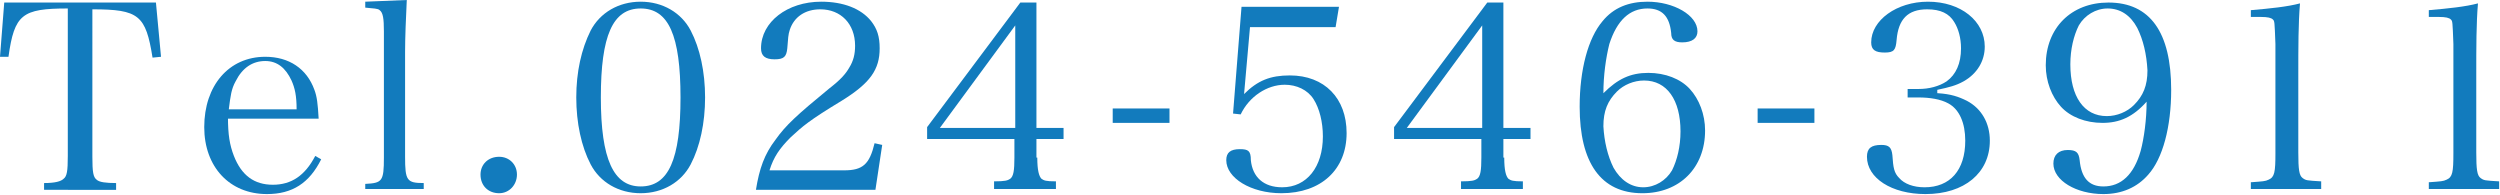
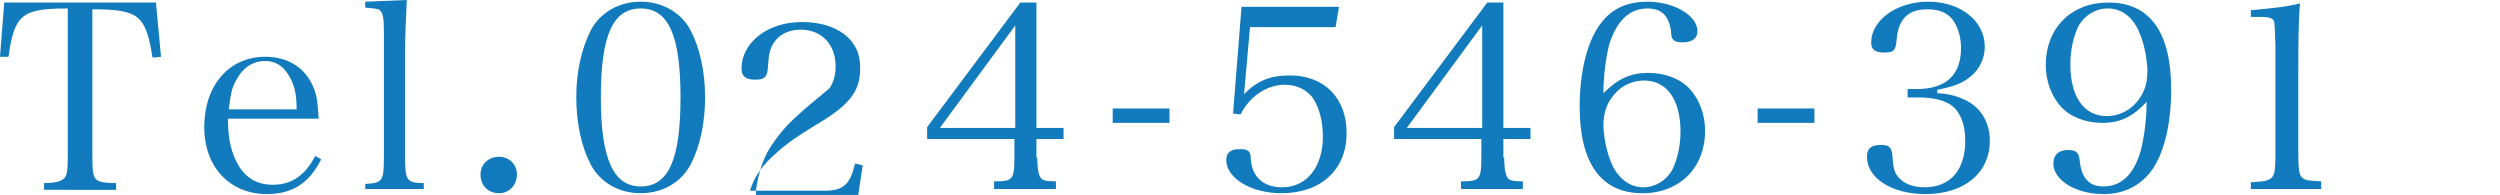
<svg xmlns="http://www.w3.org/2000/svg" version="1.1" id="レイヤー_1" x="0px" y="0px" viewBox="0 0 295 23" style="enable-background:new 0 0 295 23;" xml:space="preserve">
  <style type="text/css">
	.st0{fill:#127BBD;}
</style>
  <g>
    <g>
      <path class="st0" d="M10.9,18.5c0,1.8,0.1,2.4,0.5,2.7c0.3,0.3,1.1,0.4,2.3,0.4v0.8H5.2v-0.8c1.3,0,2-0.2,2.3-0.5    c0.4-0.3,0.5-0.9,0.5-2.7V1C2.6,1,1.7,1.7,1,6.7L0,6.7l0.5-6.4h17.9L19,6.7l-1,0.1c-0.8-5-1.6-5.7-7.1-5.7V18.5z" />
      <path class="st0" d="M26.9,13.8c0,2.1,0.2,3.3,0.7,4.6c0.9,2.3,2.4,3.4,4.6,3.4c2.2,0,3.8-1.1,5-3.4l0.7,0.4    c-1.4,2.8-3.4,4.1-6.4,4.1c-4.4,0-7.4-3.2-7.4-7.9c0-4.9,2.9-8.3,7.2-8.3c2.8,0,4.9,1.4,5.8,3.9c0.3,0.8,0.4,1.6,0.5,3.4H26.9z     M35,12.9c0-1.6-0.2-2.5-0.6-3.4c-0.7-1.5-1.7-2.3-3.1-2.3c-1.5,0-2.7,0.8-3.5,2.4c-0.5,0.9-0.6,1.7-0.8,3.3H35z" />
      <path class="st0" d="M43.1,21.7c2-0.1,2.2-0.3,2.2-3.1V3.7c0-1.5-0.1-2.2-0.5-2.5c-0.2-0.2-0.7-0.2-1.7-0.3V0.2L48,0    c-0.1,2-0.2,4.5-0.2,6.1v12.4c0,2.8,0.2,3.1,2.2,3.1v0.7h-6.9V21.7z" />
      <path class="st0" d="M61,20.6c0,1.2-0.9,2.2-2.1,2.2c-1.3,0-2.2-0.9-2.2-2.2c0-1.2,0.9-2.1,2.2-2.1C60.1,18.5,61,19.4,61,20.6z" />
      <path class="st0" d="M69.7,3.6c1.1-2.1,3.3-3.4,5.9-3.4c2.6,0,4.8,1.3,5.9,3.4c1.1,2.1,1.7,4.9,1.7,7.9s-0.6,5.8-1.7,7.9    c-1.1,2.1-3.3,3.4-5.9,3.4c-2.6,0-4.8-1.3-5.9-3.4c-1.1-2.1-1.7-4.9-1.7-7.9C68,8.5,68.6,5.8,69.7,3.6z M75.6,22    c3.3,0,4.7-3.2,4.7-10.5C80.3,4.2,78.9,1,75.6,1s-4.7,3.2-4.7,10.5C70.9,18.8,72.4,22,75.6,22z" />
-       <path class="st0" d="M89.2,22.4c0.4-2.5,1-4.2,2.3-5.9c1.2-1.7,2.5-2.9,6.4-6.1c1.3-1,1.9-1.7,2.3-2.4c0.5-0.8,0.7-1.6,0.7-2.6    c0-2.6-1.7-4.3-4.1-4.3c-1.8,0-3.1,0.9-3.6,2.4c-0.2,0.6-0.2,1-0.3,2.2c-0.1,1-0.4,1.3-1.5,1.3c-1.1,0-1.6-0.4-1.6-1.3    c0-3.1,3.1-5.5,7.1-5.5c2.6,0,4.7,0.8,5.9,2.3c0.7,0.9,1,1.8,1,3.2c0,2.5-1.1,4.1-4.5,6.2c-3.8,2.3-4.6,3-6,4.3    c-1.3,1.3-2,2.3-2.5,3.9h8.8c2.2,0,3-0.7,3.6-3.2l0.9,0.2l-0.8,5.3H89.2z" />
+       <path class="st0" d="M89.2,22.4c0.4-2.5,1-4.2,2.3-5.9c1.2-1.7,2.5-2.9,6.4-6.1c0.5-0.8,0.7-1.6,0.7-2.6    c0-2.6-1.7-4.3-4.1-4.3c-1.8,0-3.1,0.9-3.6,2.4c-0.2,0.6-0.2,1-0.3,2.2c-0.1,1-0.4,1.3-1.5,1.3c-1.1,0-1.6-0.4-1.6-1.3    c0-3.1,3.1-5.5,7.1-5.5c2.6,0,4.7,0.8,5.9,2.3c0.7,0.9,1,1.8,1,3.2c0,2.5-1.1,4.1-4.5,6.2c-3.8,2.3-4.6,3-6,4.3    c-1.3,1.3-2,2.3-2.5,3.9h8.8c2.2,0,3-0.7,3.6-3.2l0.9,0.2l-0.8,5.3H89.2z" />
      <path class="st0" d="M122.4,18.6c0,1.5,0.2,2.2,0.5,2.5c0.3,0.2,0.5,0.3,1.7,0.3v0.9h-7.3v-0.9c1.3,0,1.6-0.1,1.9-0.3    c0.4-0.3,0.5-1,0.5-2.5v-2.2h-10.3V15l11-14.7h1.9v14.8h3.2v1.3h-3.2V18.6z M119.8,3l-8.9,12.1h8.9V3z" />
      <path class="st0" d="M131.3,12.8h6.7v1.7h-6.7V12.8z" />
      <path class="st0" d="M146.8,11.1c1.6-1.6,3.1-2.2,5.4-2.2c4.1,0,6.7,2.7,6.7,6.8c0,4.3-3,7.1-7.7,7.1c-3.6,0-6.5-1.8-6.5-3.9    c0-0.9,0.5-1.3,1.6-1.3c1,0,1.3,0.2,1.3,1.3c0.2,2,1.5,3.2,3.7,3.2c2.9,0,4.8-2.4,4.8-6c0-1.7-0.4-3.3-1.1-4.4    c-0.7-1.1-2-1.7-3.4-1.7c-2.1,0-4.2,1.4-5.2,3.5l-0.9-0.1l1-12.6H158l-0.4,2.4h-10.1L146.8,11.1z" />
      <path class="st0" d="M177.5,18.6c0,1.5,0.2,2.2,0.5,2.5c0.3,0.2,0.5,0.3,1.7,0.3v0.9h-7.3v-0.9c1.3,0,1.6-0.1,1.9-0.3    c0.4-0.3,0.5-1,0.5-2.5v-2.2h-10.3V15l11-14.7h1.9v14.8h3.2v1.3h-3.2V18.6z M174.9,3l-8.9,12.1h8.9V3z" />
      <path class="st0" d="M194.5,8.6c2,0,3.8,0.7,4.9,1.9c1.1,1.2,1.8,3,1.8,4.9c0,4.4-3,7.4-7.4,7.4c-4.9,0-7.4-3.6-7.4-10.2    c0-4.4,1-8.1,2.7-10.1c1.3-1.6,3.1-2.3,5.3-2.3c3.1,0,5.9,1.6,5.9,3.5c0,0.8-0.6,1.3-1.8,1.3c-0.9,0-1.3-0.3-1.3-1.1    c-0.2-2-1.1-2.9-2.8-2.9c-2.1,0-3.6,1.4-4.5,4.2c-0.4,1.6-0.7,3.7-0.7,5.8C190.9,9.3,192.4,8.6,194.5,8.6z M190.4,19.8    c0.8,1.4,2,2.3,3.5,2.3c1.4,0,2.7-0.8,3.4-2c0.6-1.2,1-2.8,1-4.6c0-3.7-1.6-6-4.3-6c-1.2,0-2.4,0.5-3.2,1.3    c-1.1,1.1-1.6,2.3-1.6,4.1C189.3,16.7,189.7,18.4,190.4,19.8z" />
      <path class="st0" d="M207.4,12.8h6.7v1.7h-6.7V12.8z" />
      <path class="st0" d="M228.7,11c1.5,0.1,2.4,0.4,3.4,0.9c1.7,0.9,2.7,2.6,2.7,4.7c0,3.8-3,6.3-7.6,6.3c-4,0-6.9-1.9-6.9-4.4    c0-1,0.5-1.4,1.7-1.4c0.9,0,1.2,0.3,1.3,1.2c0.1,1.5,0.2,2.1,0.8,2.7c0.6,0.7,1.7,1.1,3,1.1c3,0,4.8-2,4.8-5.5    c0-2.1-0.7-3.7-2-4.4c-0.9-0.5-2.2-0.7-3.5-0.7h-1.3v-1h1.3c1.2,0,2.4-0.3,3.3-0.9c1.1-0.8,1.7-2.1,1.7-3.9c0-1.2-0.3-2.3-0.8-3.1    c-0.6-1-1.6-1.5-3.2-1.5c-2.3,0-3.4,1.2-3.6,3.6c-0.1,1.2-0.3,1.5-1.4,1.5c-1.1,0-1.6-0.3-1.6-1.2c0-2.6,3-4.8,6.7-4.8    c3.9,0,6.7,2.3,6.7,5.3c0,1.7-0.9,3.2-2.5,4.1c-0.9,0.5-1.7,0.7-3.1,1V11z" />
      <path class="st0" d="M248.1,14.5c-2,0-3.8-0.7-4.9-1.9c-1.1-1.2-1.8-3-1.8-4.9c0-4.4,3-7.4,7.4-7.4c4.9,0,7.4,3.5,7.4,10.3    c0,4.4-1,8.1-2.7,10c-1.3,1.5-3.1,2.3-5.3,2.3c-3.2,0-5.9-1.6-5.9-3.6c0-1,0.6-1.6,1.7-1.6c1,0,1.3,0.3,1.4,1.2    c0.2,2.1,1.1,3.1,2.8,3.1c2.1,0,3.6-1.4,4.4-4.2c0.4-1.5,0.7-3.7,0.7-5.8C251.7,13.8,250.1,14.5,248.1,14.5z M252.2,3.3    c-0.8-1.5-2-2.3-3.5-2.3c-1.4,0-2.7,0.8-3.4,2c-0.6,1.2-1,2.8-1,4.6c0,3.8,1.6,6.1,4.3,6.1c1.2,0,2.4-0.5,3.2-1.3    c1.1-1.1,1.6-2.3,1.6-4.1C253.3,6.4,252.9,4.7,252.2,3.3z" />
      <path class="st0" d="M265.7,21.5c1.3-0.1,1.6-0.1,2-0.3c0.7-0.3,0.8-0.9,0.8-3.1V5.2c-0.1-2.7-0.1-2.7-0.3-2.9    C268,2.1,267.6,2,266.8,2h-1.2V1.2c2.3-0.2,4.3-0.4,5.8-0.8c-0.2,2.4-0.2,5-0.2,8.6V18c0,2,0.1,2.7,0.5,3c0.4,0.3,0.5,0.3,2.2,0.4    v0.9h-8.3V21.5z" />
-       <path class="st0" d="M286.7,21.5c1.3-0.1,1.6-0.1,2-0.3c0.7-0.3,0.8-0.9,0.8-3.1V5.2c-0.1-2.7-0.1-2.7-0.3-2.9    C289,2.1,288.6,2,287.8,2h-1.2V1.2c2.3-0.2,4.3-0.4,5.8-0.8c-0.2,2.4-0.2,5-0.2,8.6V18c0,2,0.1,2.7,0.5,3c0.4,0.3,0.5,0.3,2.2,0.4    v0.9h-8.3V21.5z" />
    </g>
  </g>
</svg>